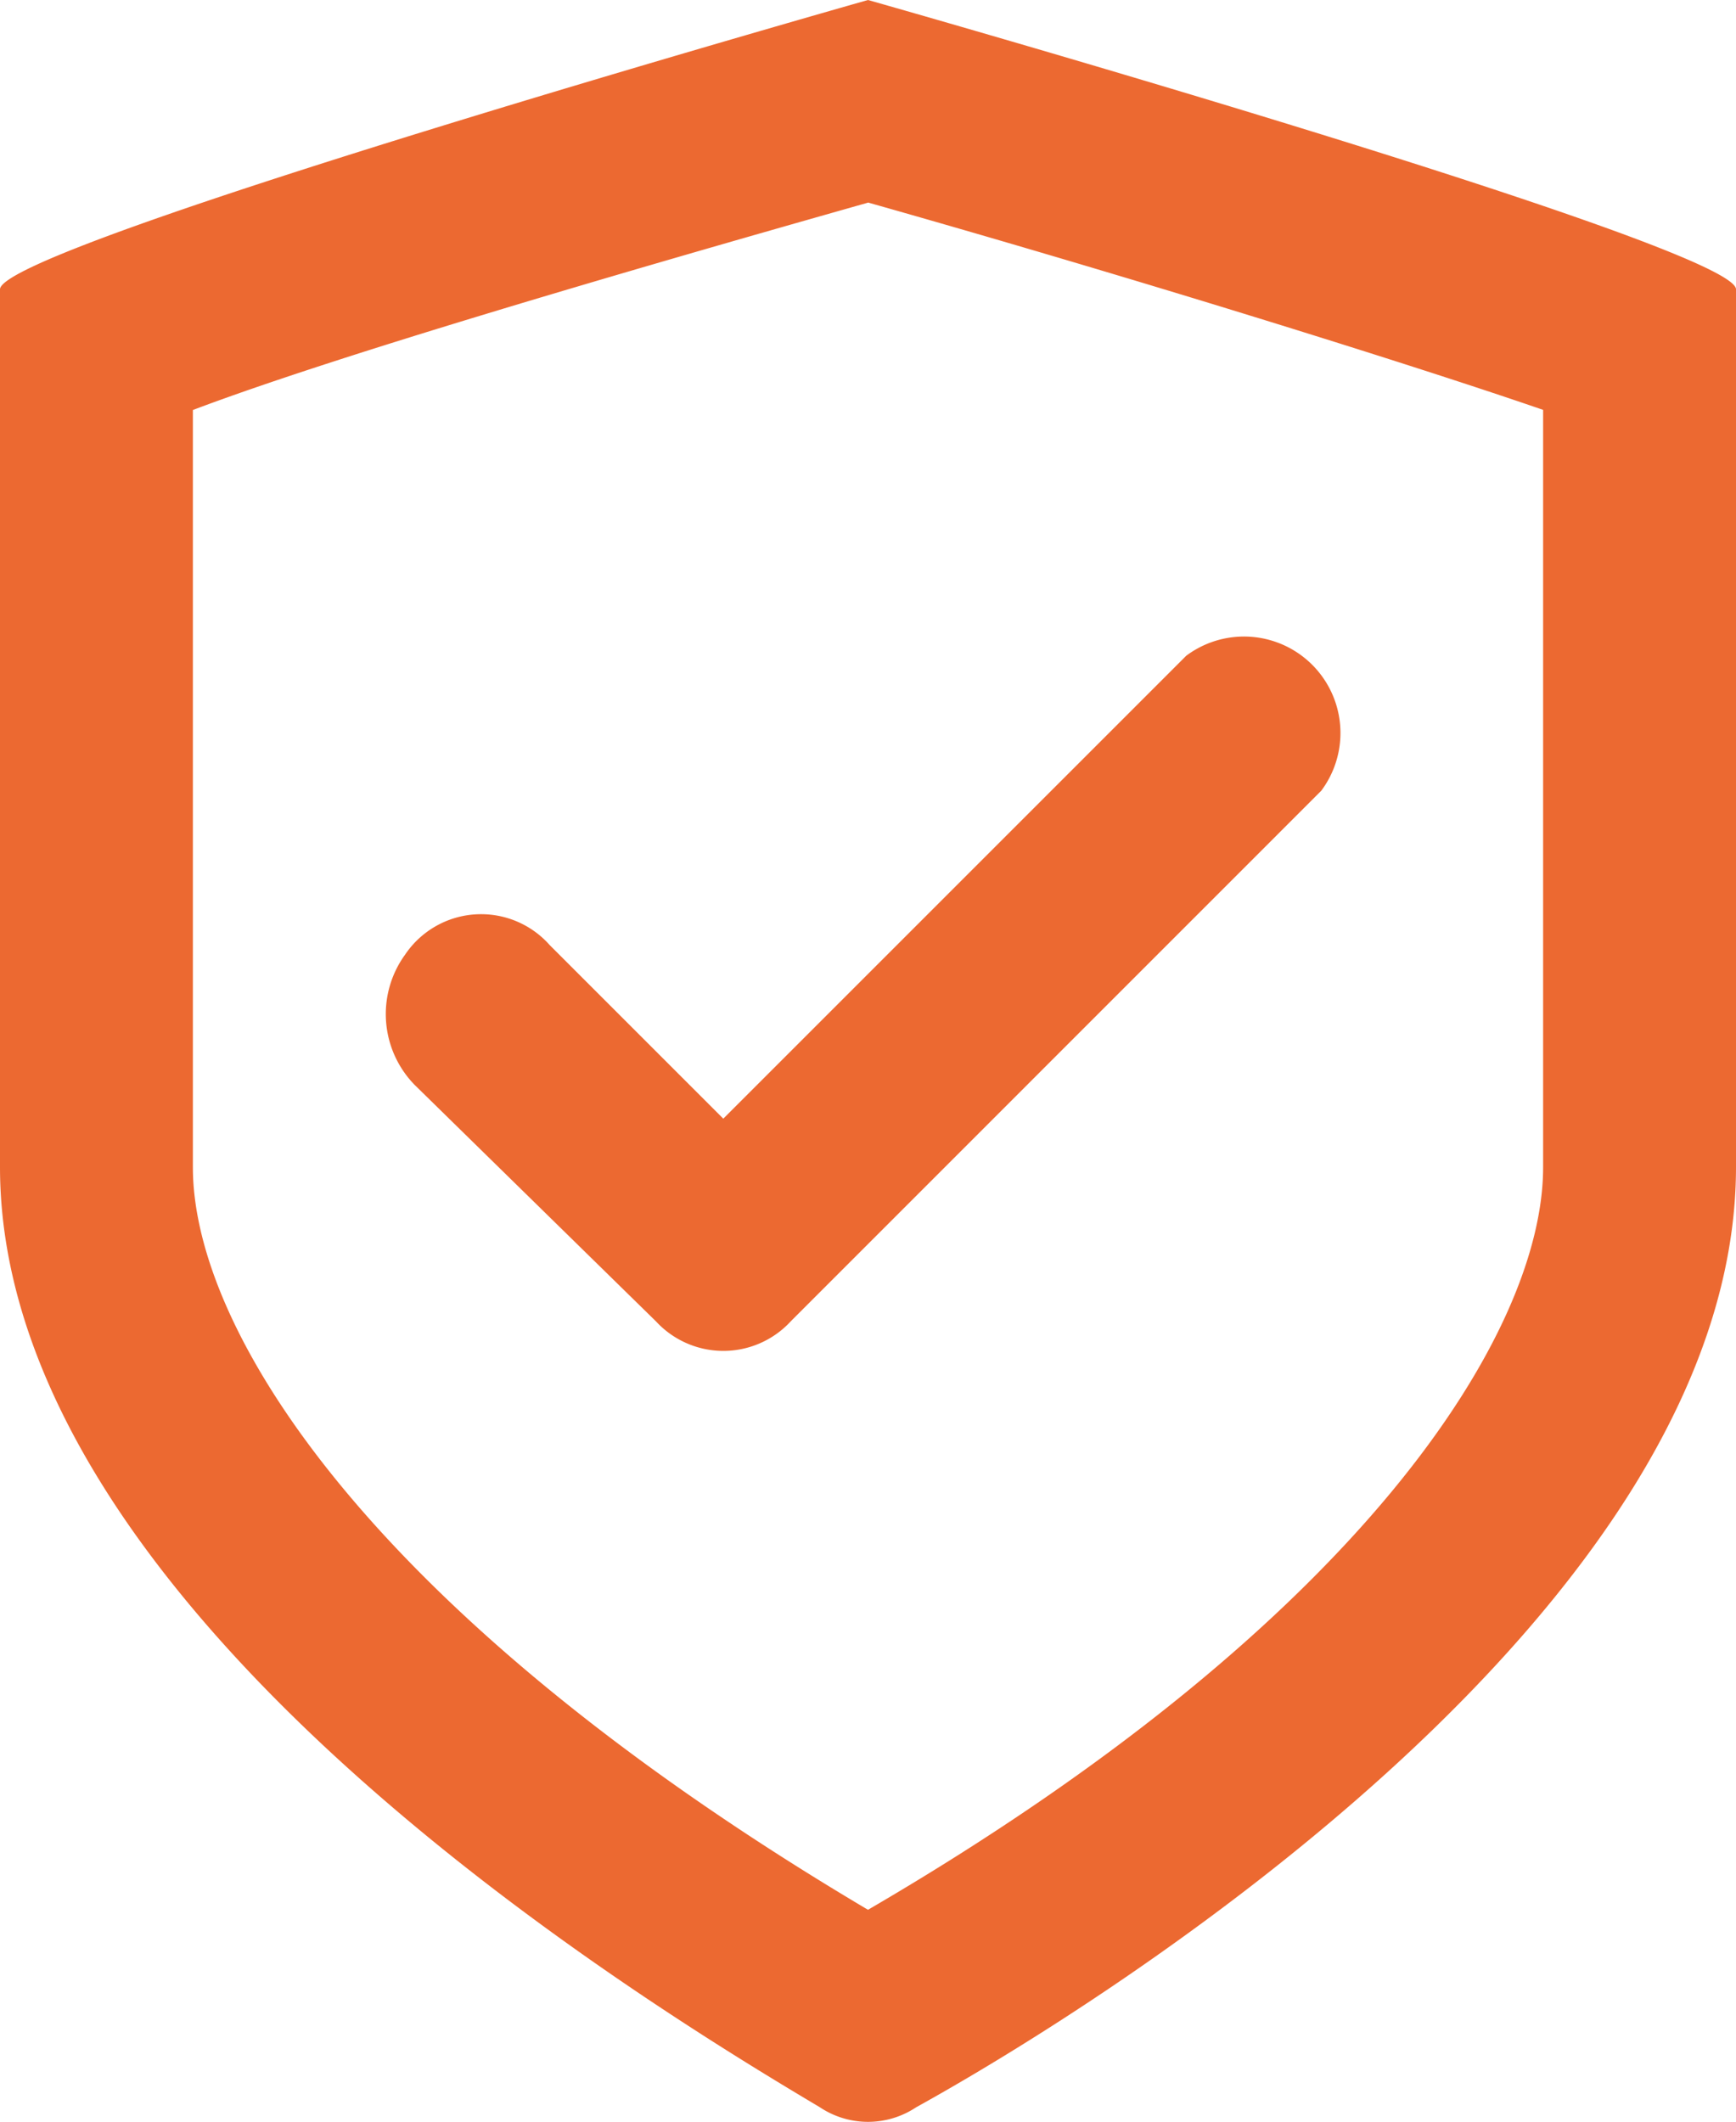
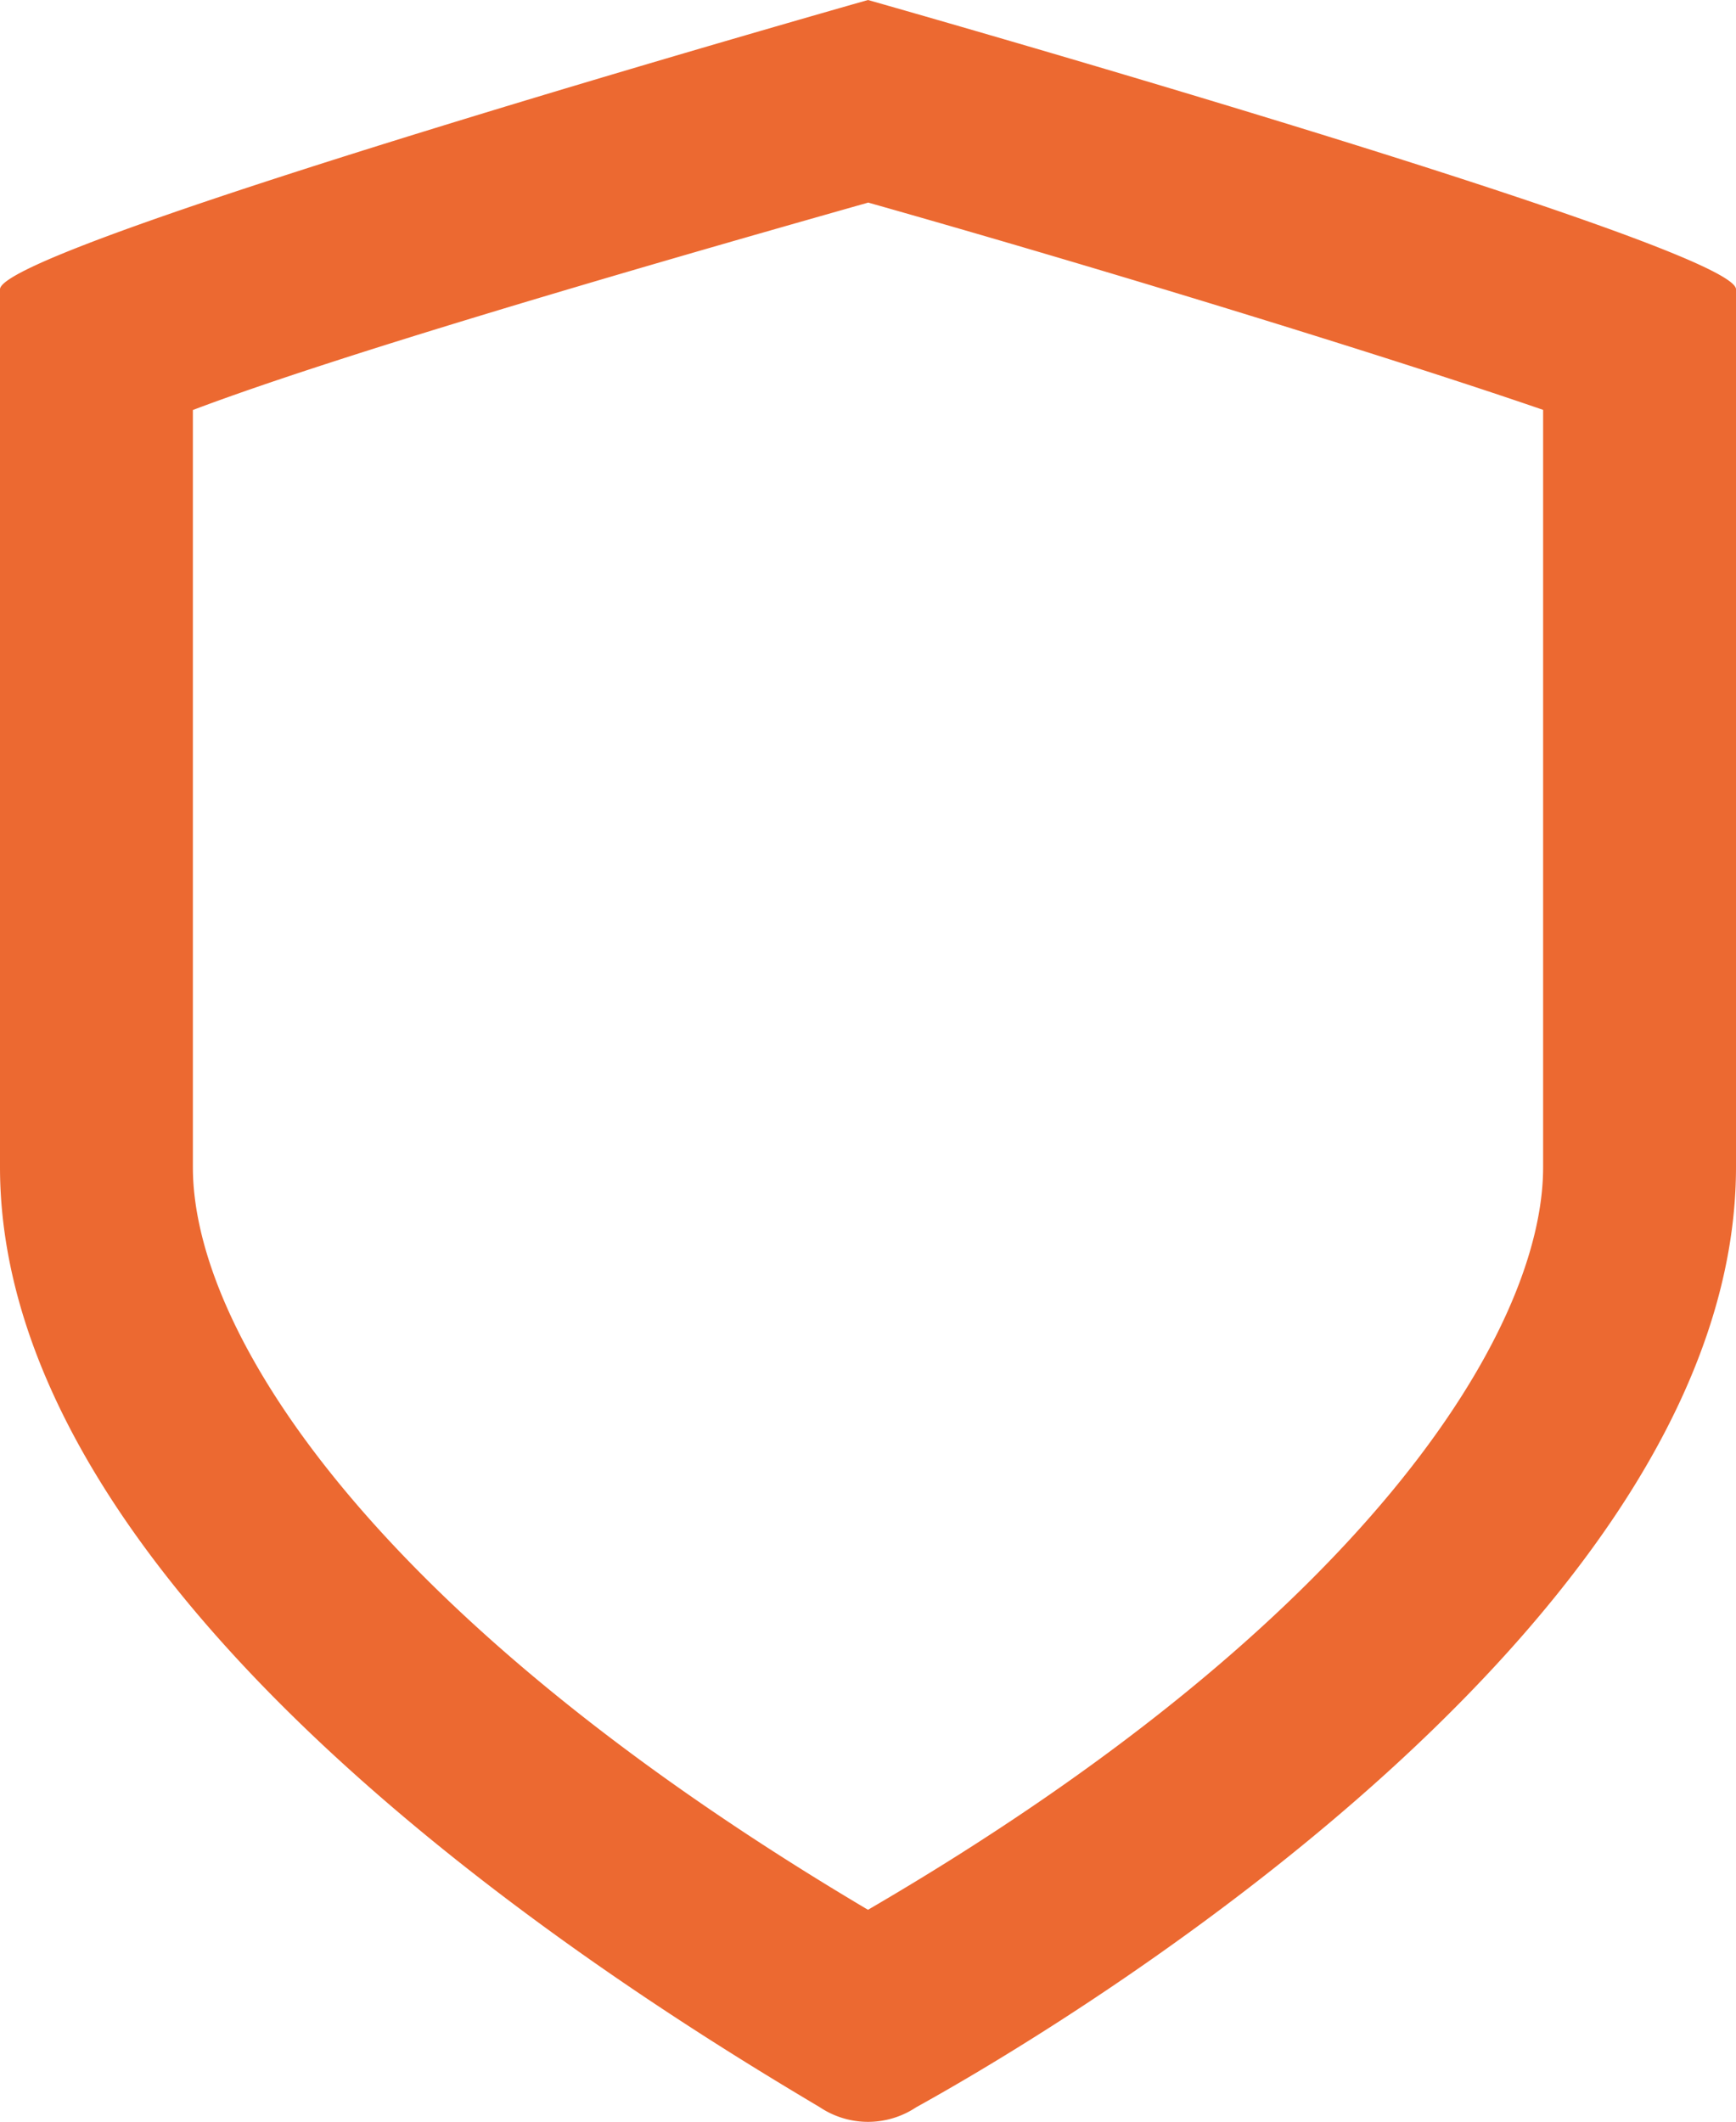
<svg xmlns="http://www.w3.org/2000/svg" width="52.5" height="64.172" viewBox="0 0 52.5 64.172">
  <g id="ekonomik-fiyatlar" transform="translate(-4893.75 -1292.917)">
    <g id="Group_14" data-name="Group 14" transform="translate(4212 -927)">
      <g id="icons_Q2" data-name="icons Q2" transform="translate(681.75 2219.917)">
        <path id="Path_730" data-name="Path 730" d="M32.25,8.125c7.729,2.187,16.187,4.813,20.417,6.271V37.3c0,4.958-5.4,13.708-20.417,22.458-15.021-8.9-20.417-17.5-20.417-22.458V14.4c4.229-1.6,12.687-4.083,20.417-6.271M32.25,2S6,9.438,6,10.75V37.292C6,50.708,25.4,62.521,30.792,65.729a2.625,2.625,0,0,0,2.917,0C39.25,62.667,58.5,50.708,58.5,37.292V10.75C58.5,9.438,32.25,2,32.25,2Z" transform="translate(-6 -2)" fill="#ec6931" />
-         <path id="Path_731" data-name="Path 731" d="M22.166,35.908l-7.292-7.146a3.063,3.063,0,0,1-.292-3.938,2.771,2.771,0,0,1,4.375-.292l5.25,5.25,14-14a2.917,2.917,0,0,1,4.083,4.083L26.25,35.908a2.771,2.771,0,0,1-4.083,0Z" transform="translate(-2.333 4.05)" fill="#ec6931" />
      </g>
    </g>
  </g>
</svg>